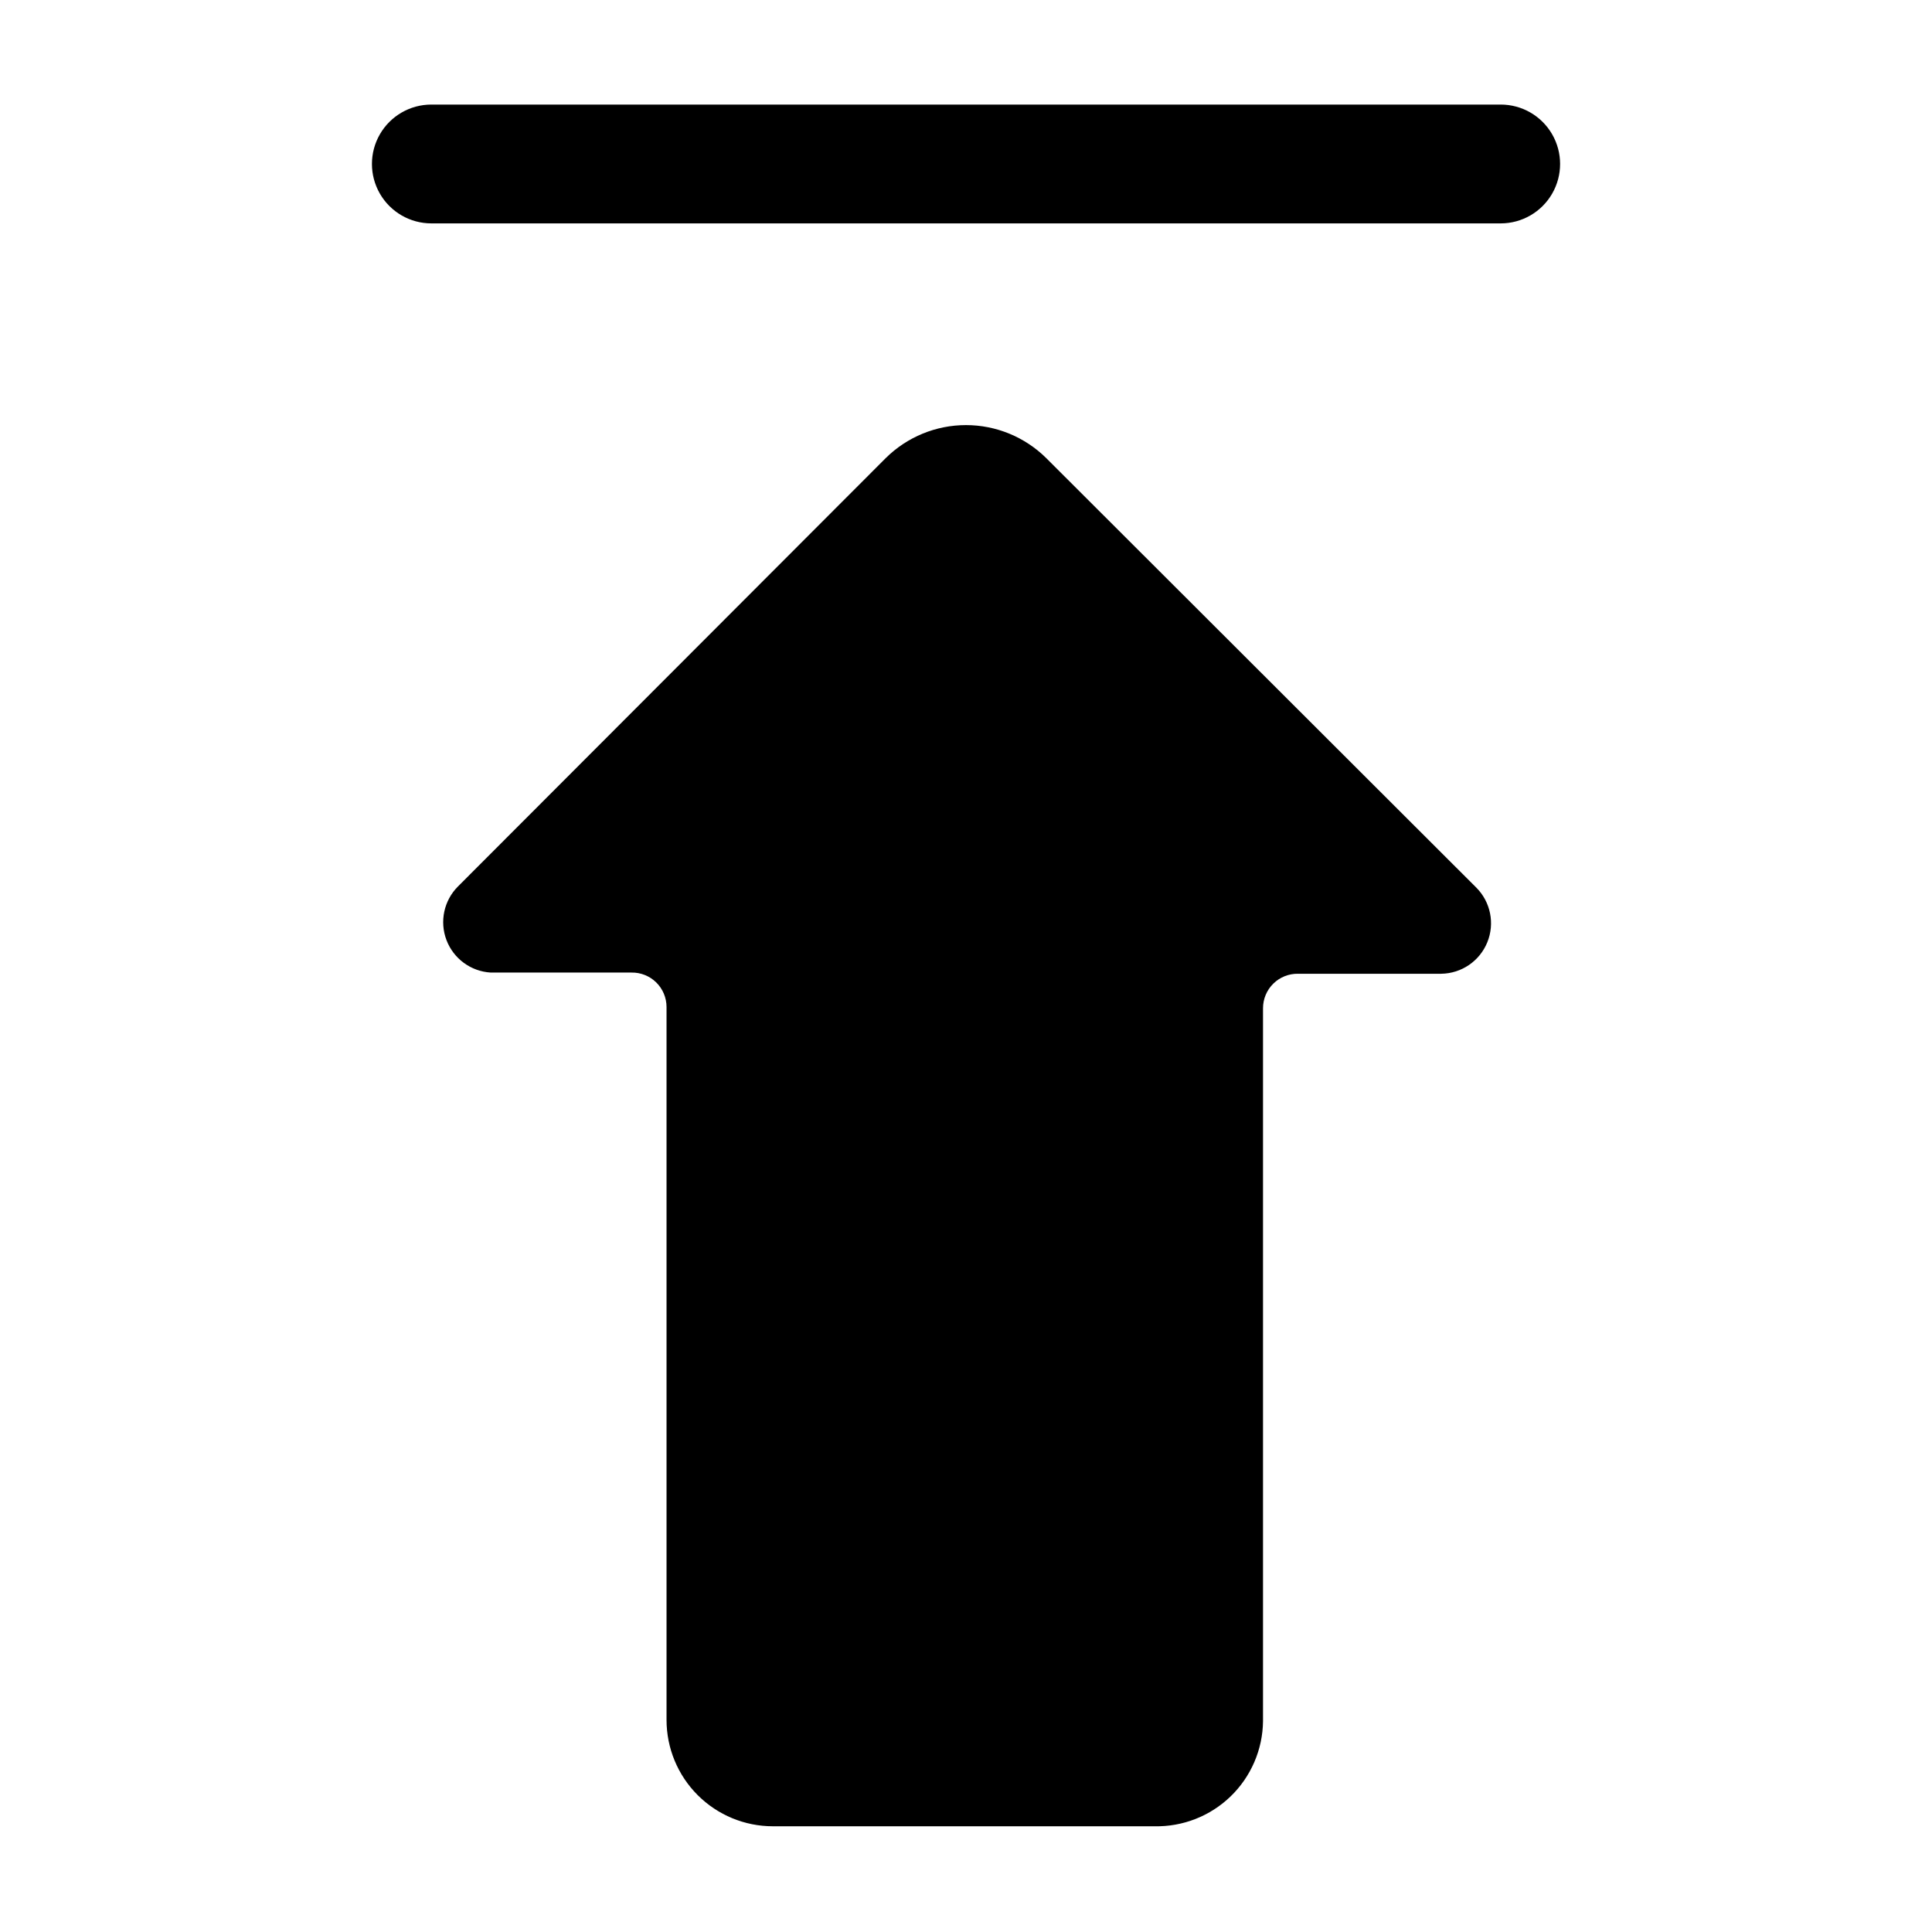
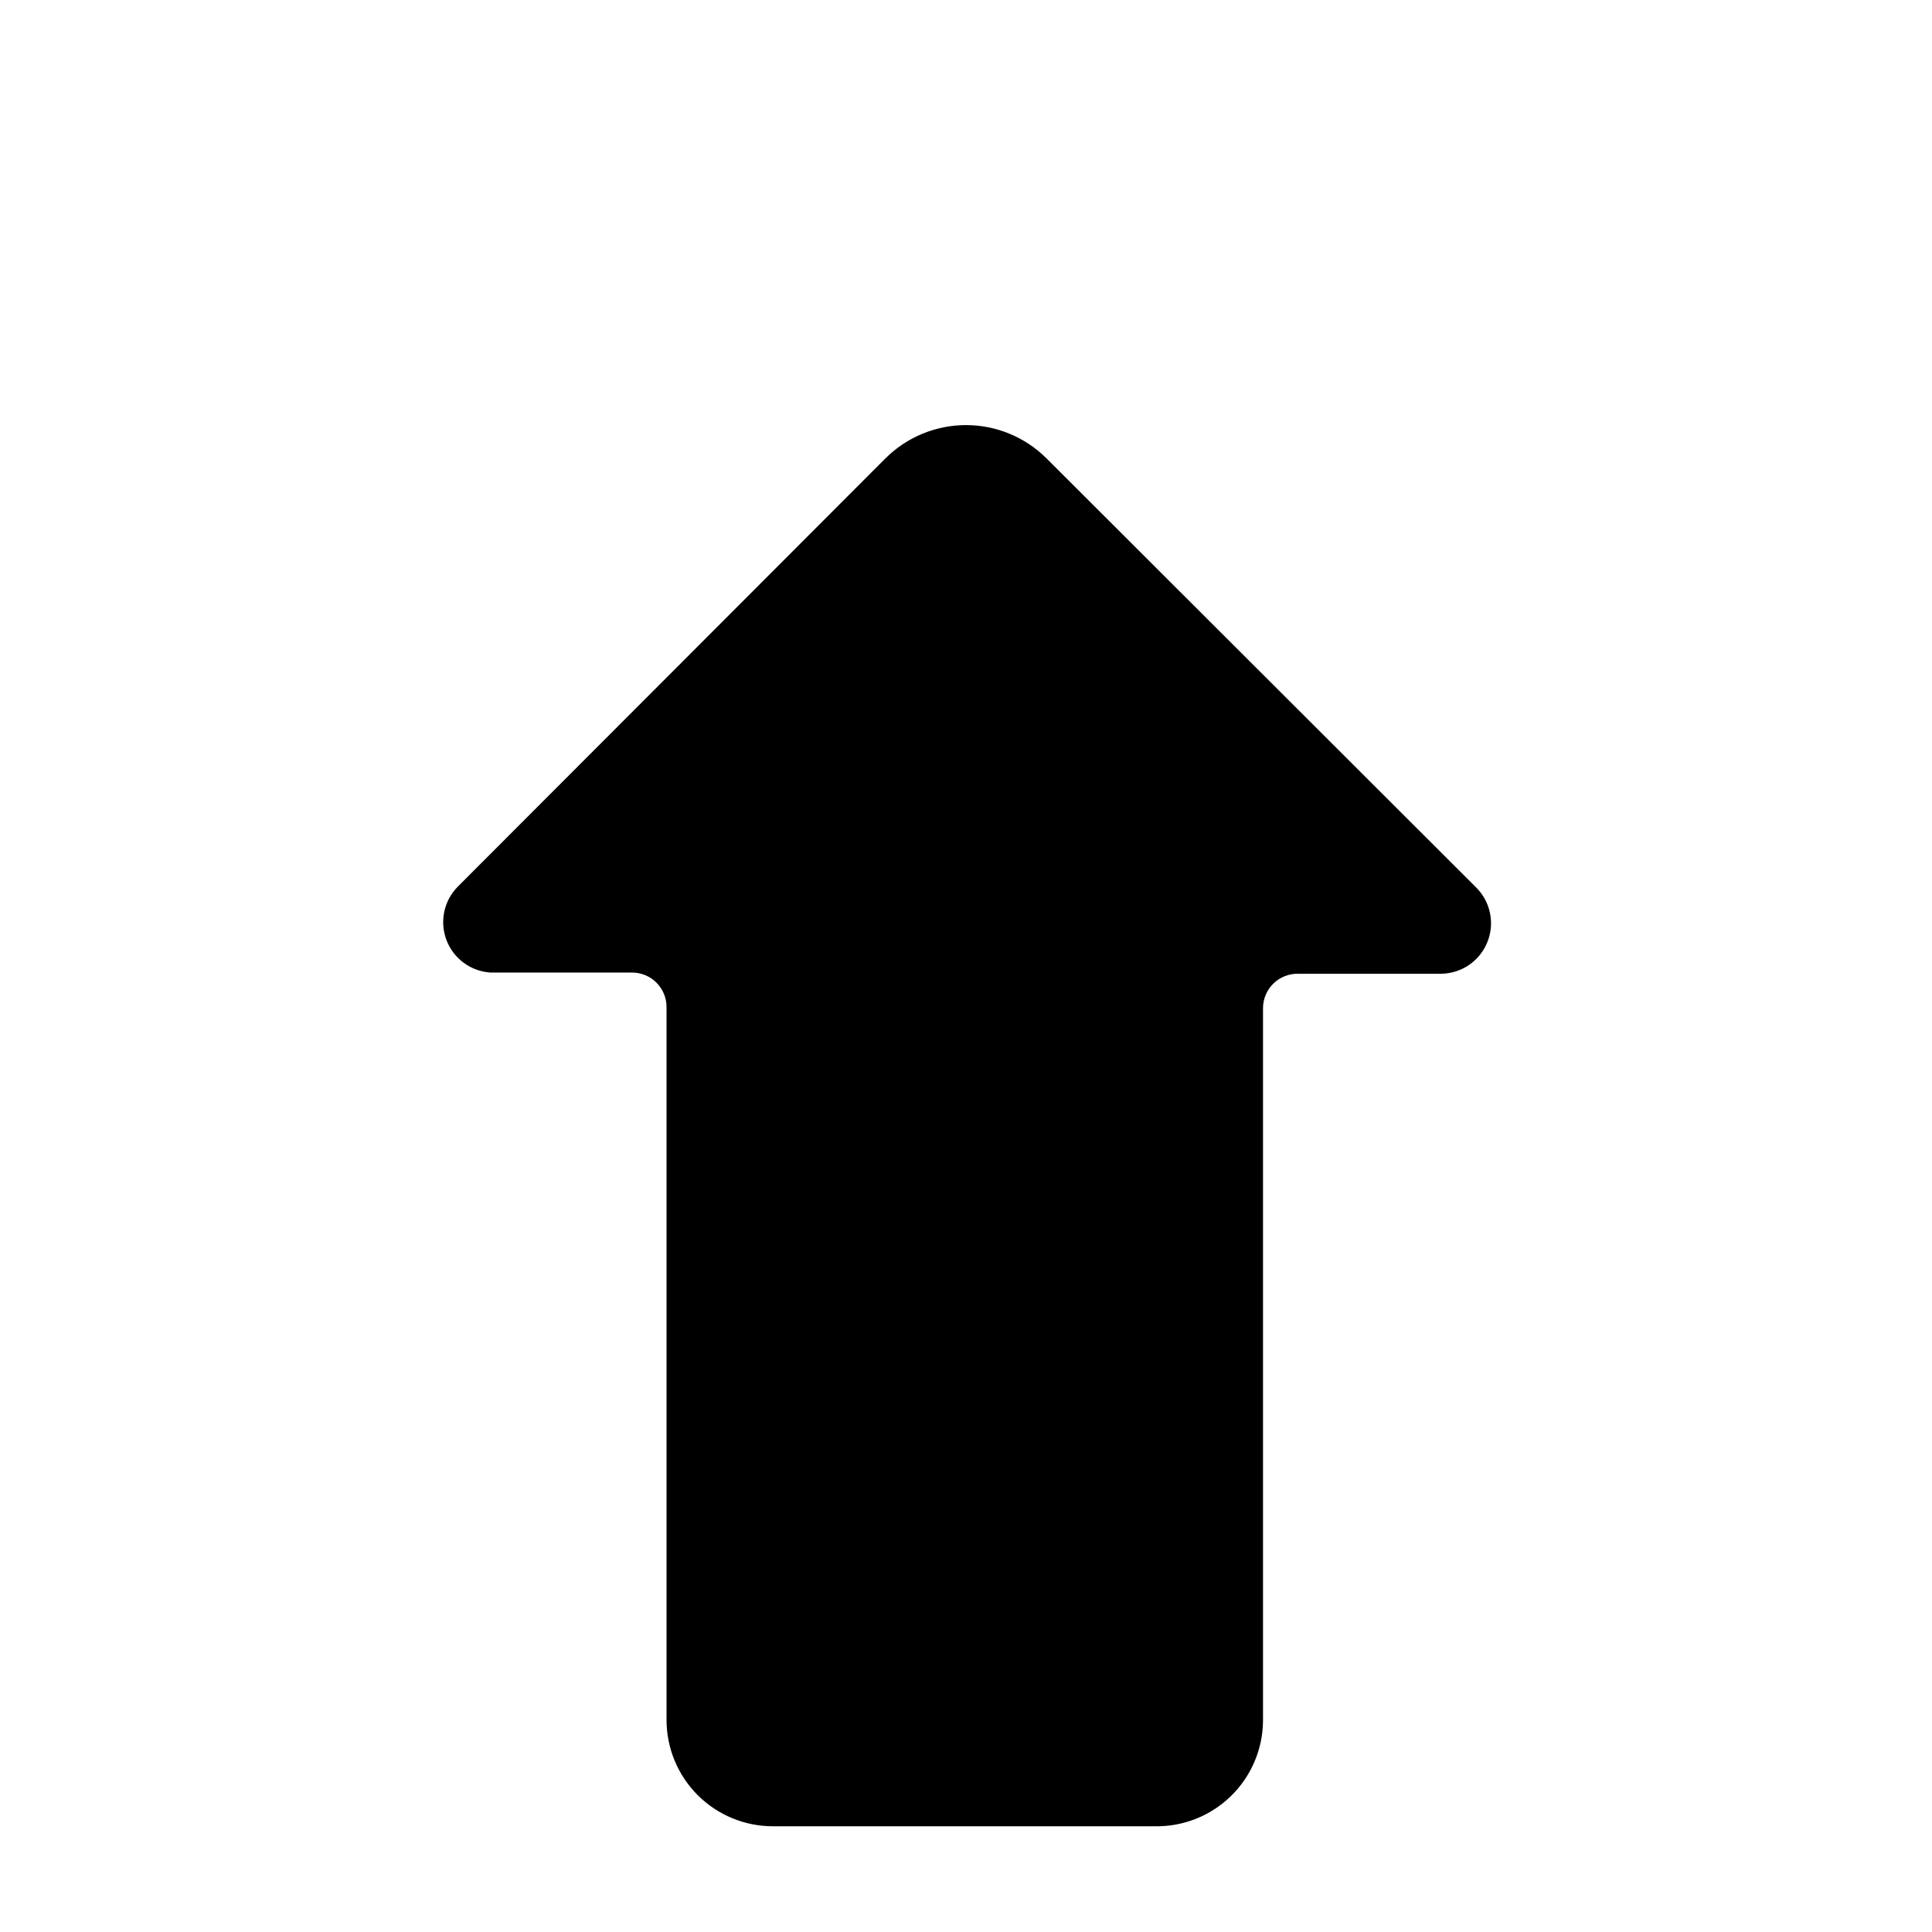
<svg xmlns="http://www.w3.org/2000/svg" fill="#000000" width="800px" height="800px" version="1.1" viewBox="144 144 512 512">
  <g>
    <path d="m421.25 265.39c-5.66-5.594-13.297-8.734-21.254-8.734-7.961 0-15.598 3.141-21.258 8.734l-113.36 113.52c-3.731 3.723-4.926 9.289-3.059 14.215 1.871 4.93 6.457 8.301 11.719 8.613h37.312c2.449-0.043 4.812 0.902 6.559 2.617 1.746 1.719 2.731 4.066 2.731 6.516v188.93-0.004c0 7.477 2.969 14.645 8.254 19.93s12.453 8.254 19.93 8.254h101.08-0.004c7.531 0.168 14.812-2.684 20.227-7.918 5.41-5.234 8.504-12.418 8.586-19.949v-188.93c0-2.449 0.984-4.797 2.731-6.512 1.746-1.719 4.109-2.66 6.559-2.617h37.941c5.375-0.078 10.184-3.359 12.207-8.34 2.027-4.977 0.879-10.684-2.918-14.492z" />
-     <path d="m541.7 171.71h-283.39c-5.625 0-10.82 3-13.633 7.871-2.812 4.871-2.812 10.871 0 15.742 2.812 4.871 8.008 7.875 13.633 7.875h283.39c5.625 0 10.82-3.004 13.633-7.875 2.812-4.871 2.812-10.871 0-15.742-2.812-4.871-8.008-7.871-13.633-7.871z" />
  </g>
</svg>